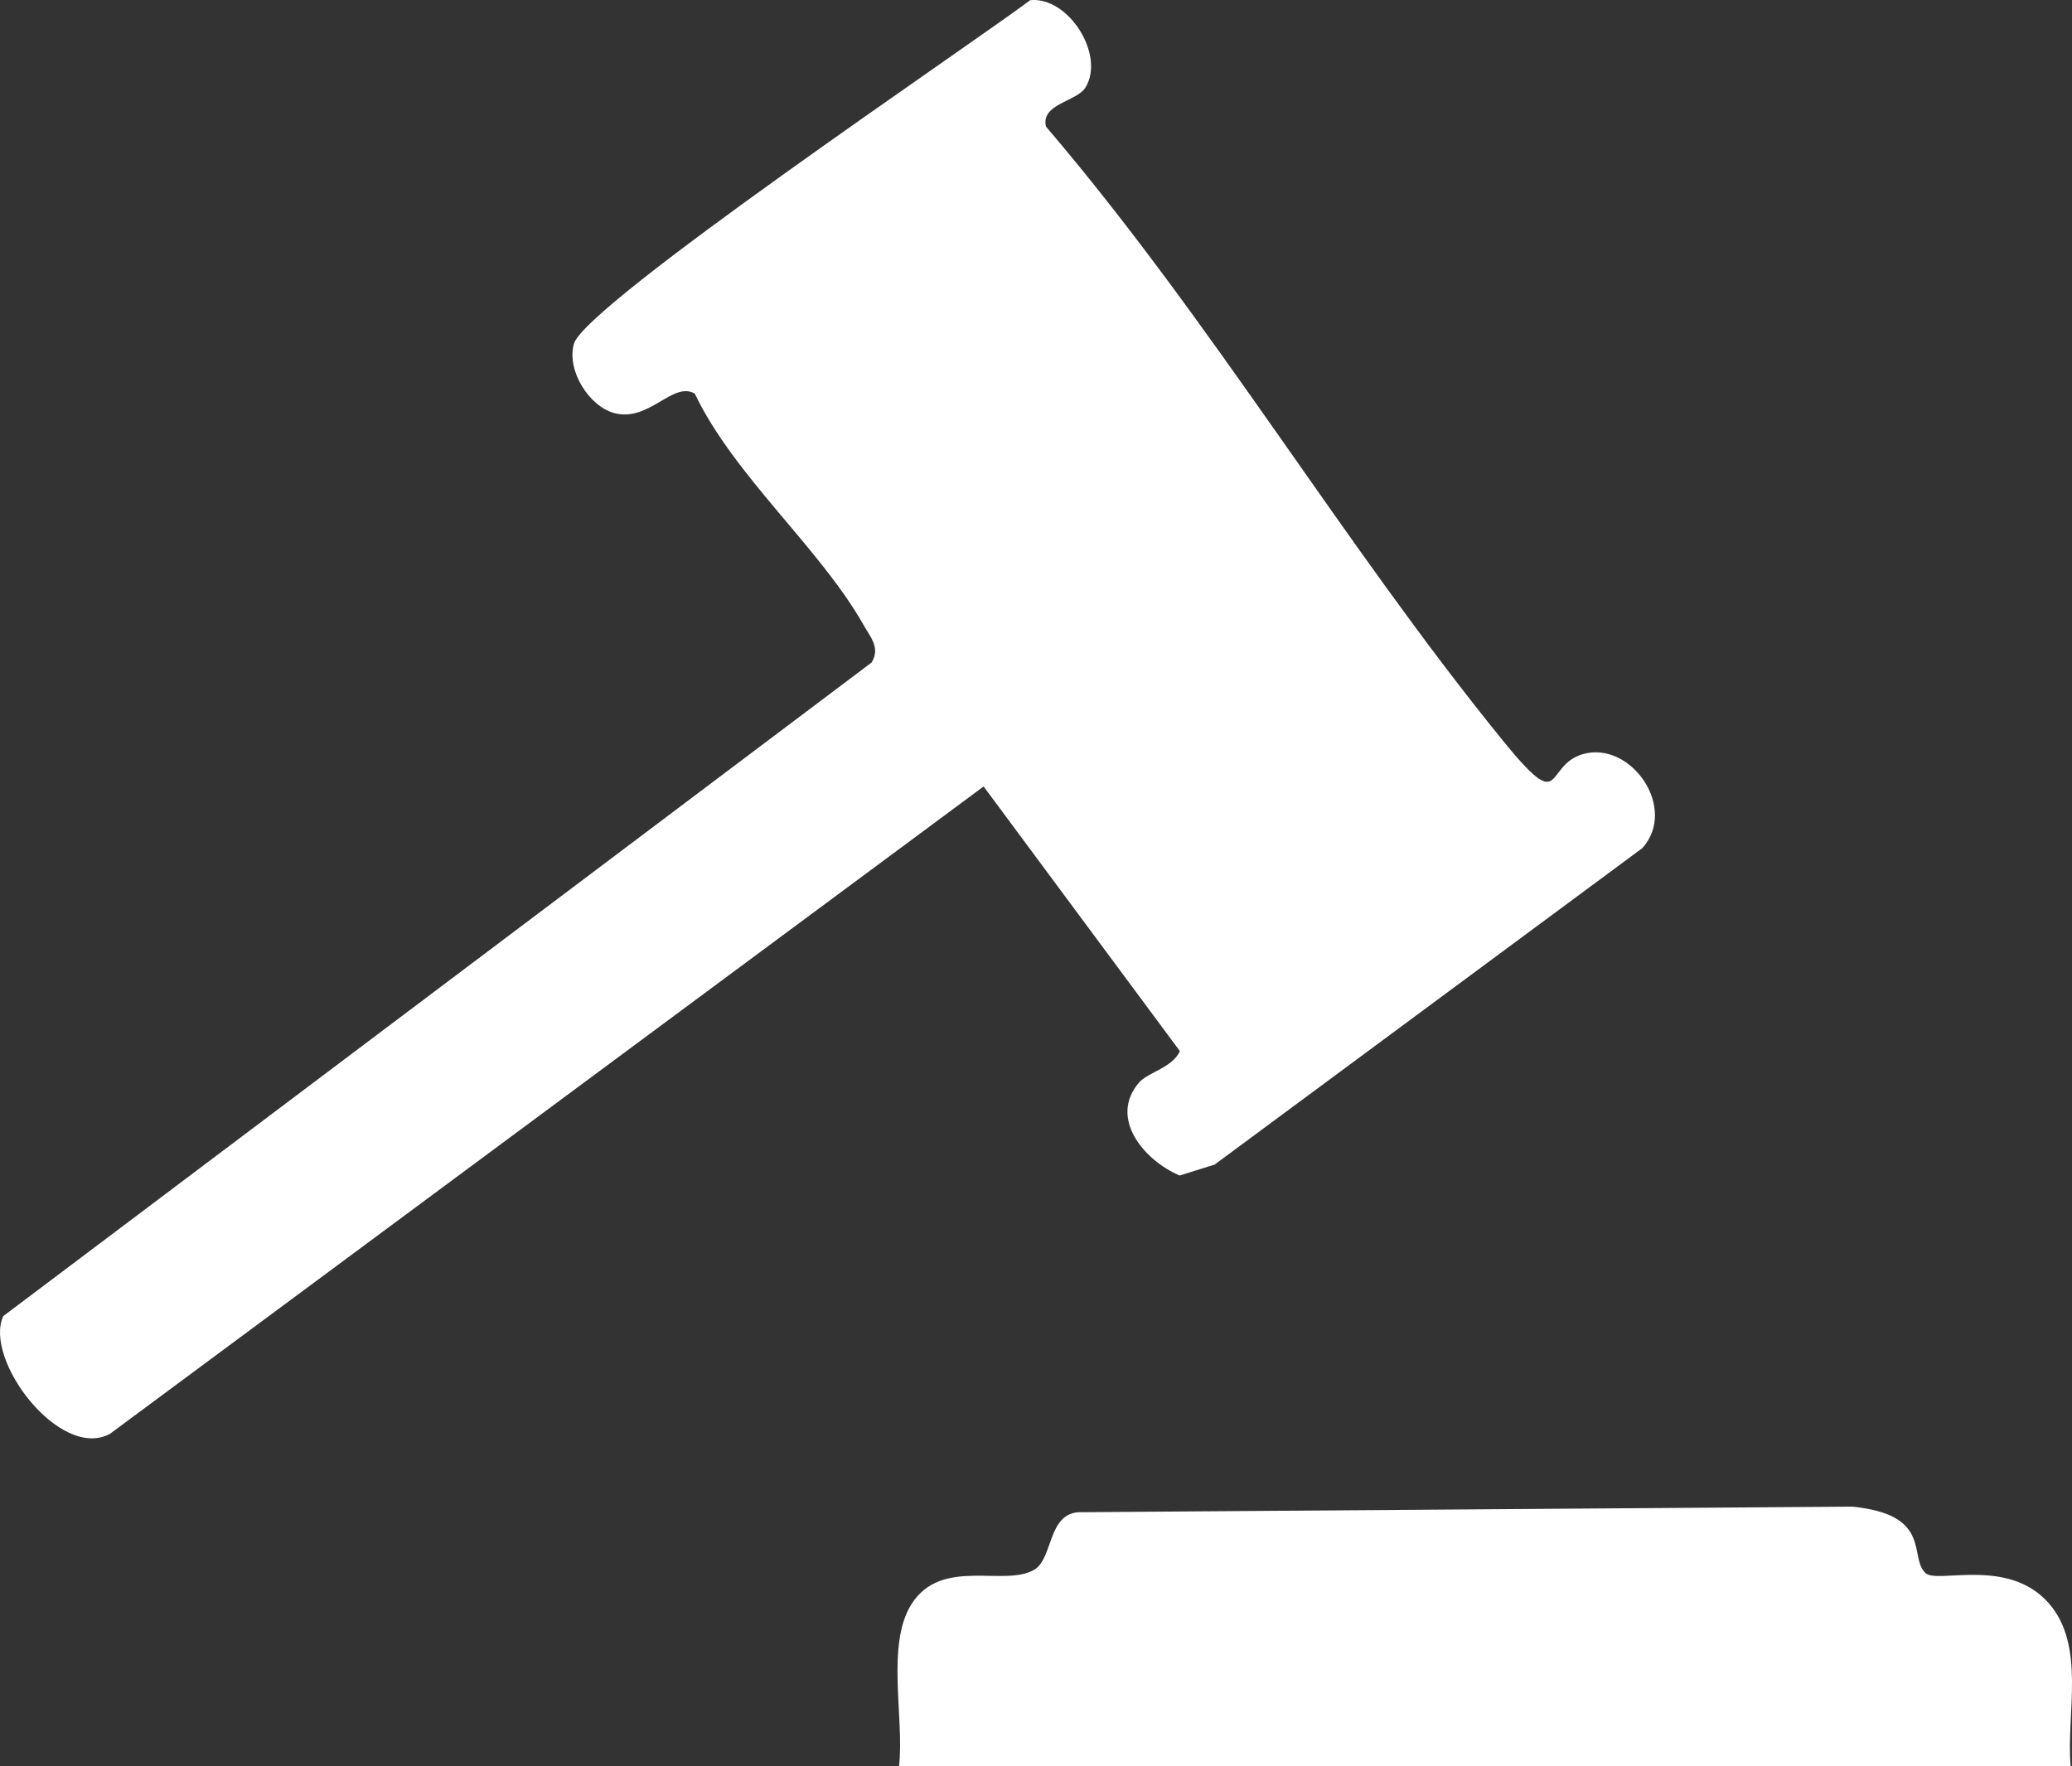
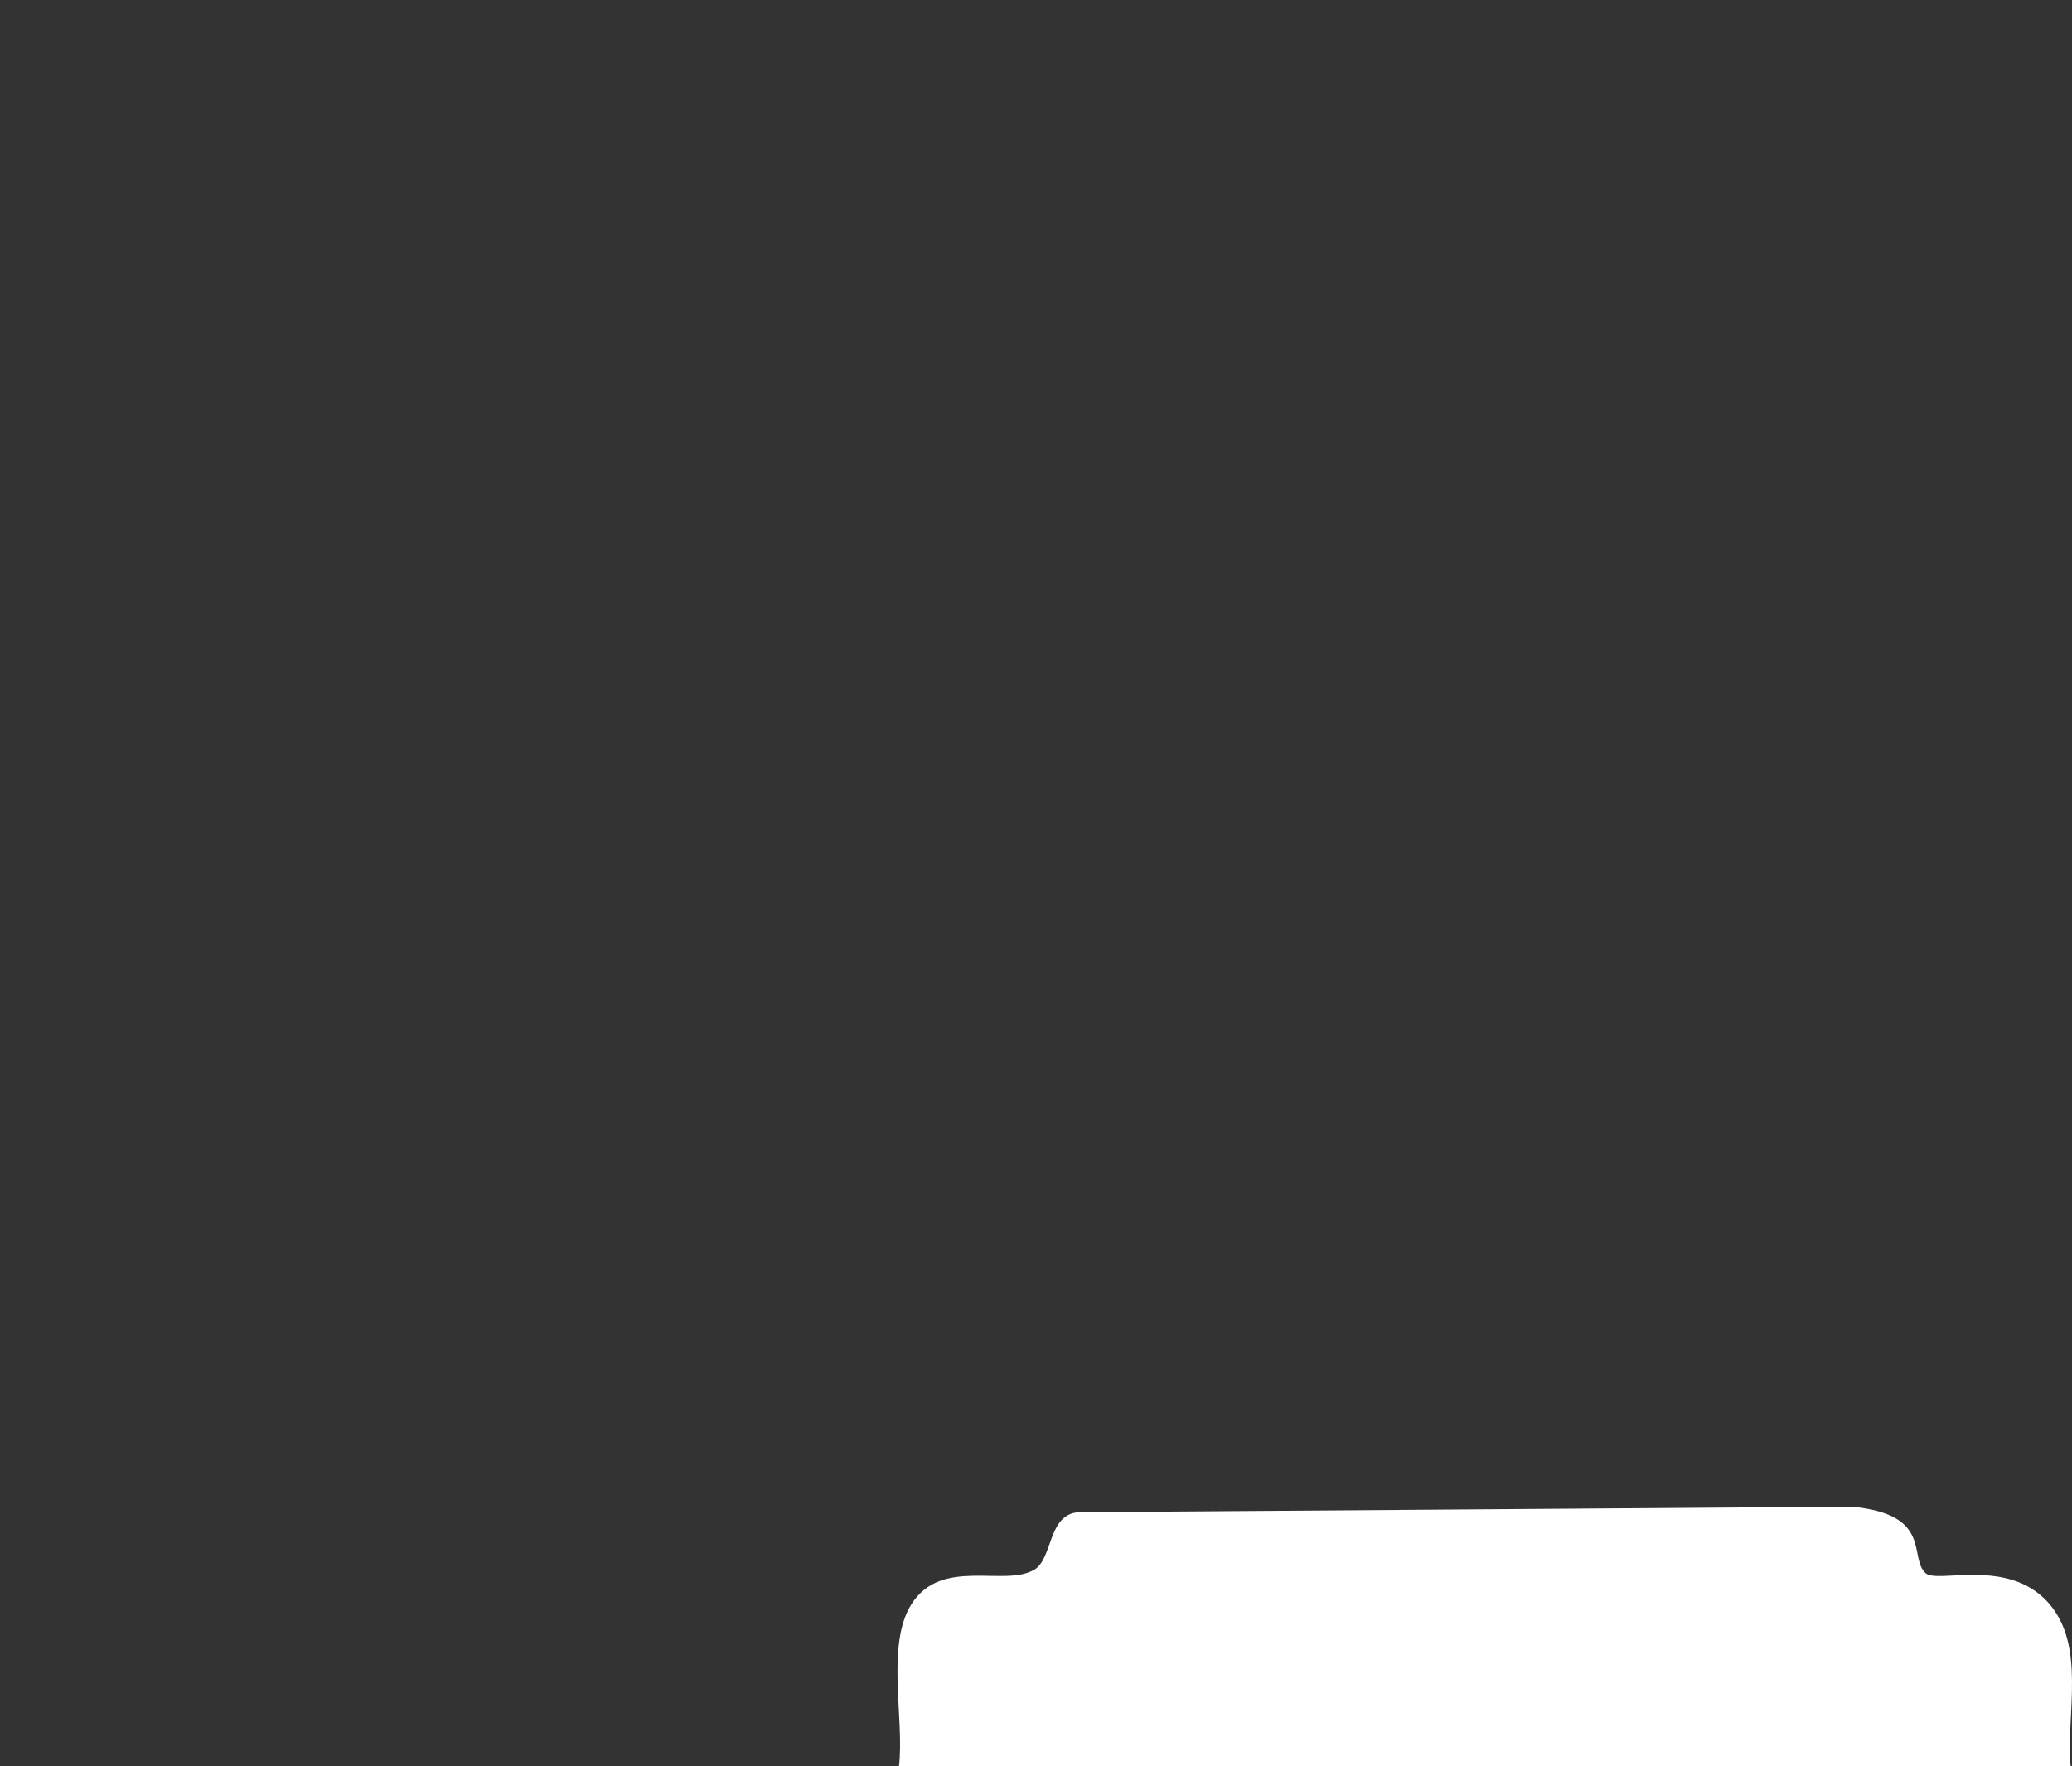
<svg xmlns="http://www.w3.org/2000/svg" id="Layer_1" data-name="Layer 1" viewBox="0 0 1875.15 1598.74">
  <rect x="0" y="0" width="1875.15" height="1598.74" fill="#333333" stroke="none" />
-   <path d="M1030.81,979.81c8.05-9.35,30.2-13.35,36.98-28.46l-177.62-239.54L99.39,1297.82c-45.24,24.16-114.53-67.45-96.44-106.63l785.9-591.62c8.03-13.32-1.14-22.91-7.36-33.93-39.15-69.44-117.04-134.75-152.73-209.41-19.91-11.51-41.27,26.09-72.83,17.64-22.6-6.05-43.28-38.2-36.57-62.63C529.1,275.87,878,40.95,932.37.16c34.8-3.51,68.4,50.25,49.71,79.41-7.94,12.38-40.28,14.43-35.49,34.99,149.69,175.31,268.37,377.09,413.32,555.53,56.67,69.76,36.67,22.71,72.71,12.43,43.2-12.33,86.29,48.82,53.66,85.13l-387.03,286.39-31.67,9.9c-32.41-13.71-64.34-52.11-36.76-84.14Z" fill="#ffffff" />
  <path d="M813.59,1598.74c5.03-43.03-11.99-109.98,11.25-146.78,27.26-43.18,84.46-15.07,111.37-31.37,16.7-10.12,12.06-49.92,39.61-51.89l699.94-5.09c74.21,7.06,51.08,46.18,67.02,60.3,10.86,9.62,74.29-14.54,111,26.76,34.34,38.64,15.93,100.32,20.16,148.07H813.59Z" fill="#ffffff" />
</svg>